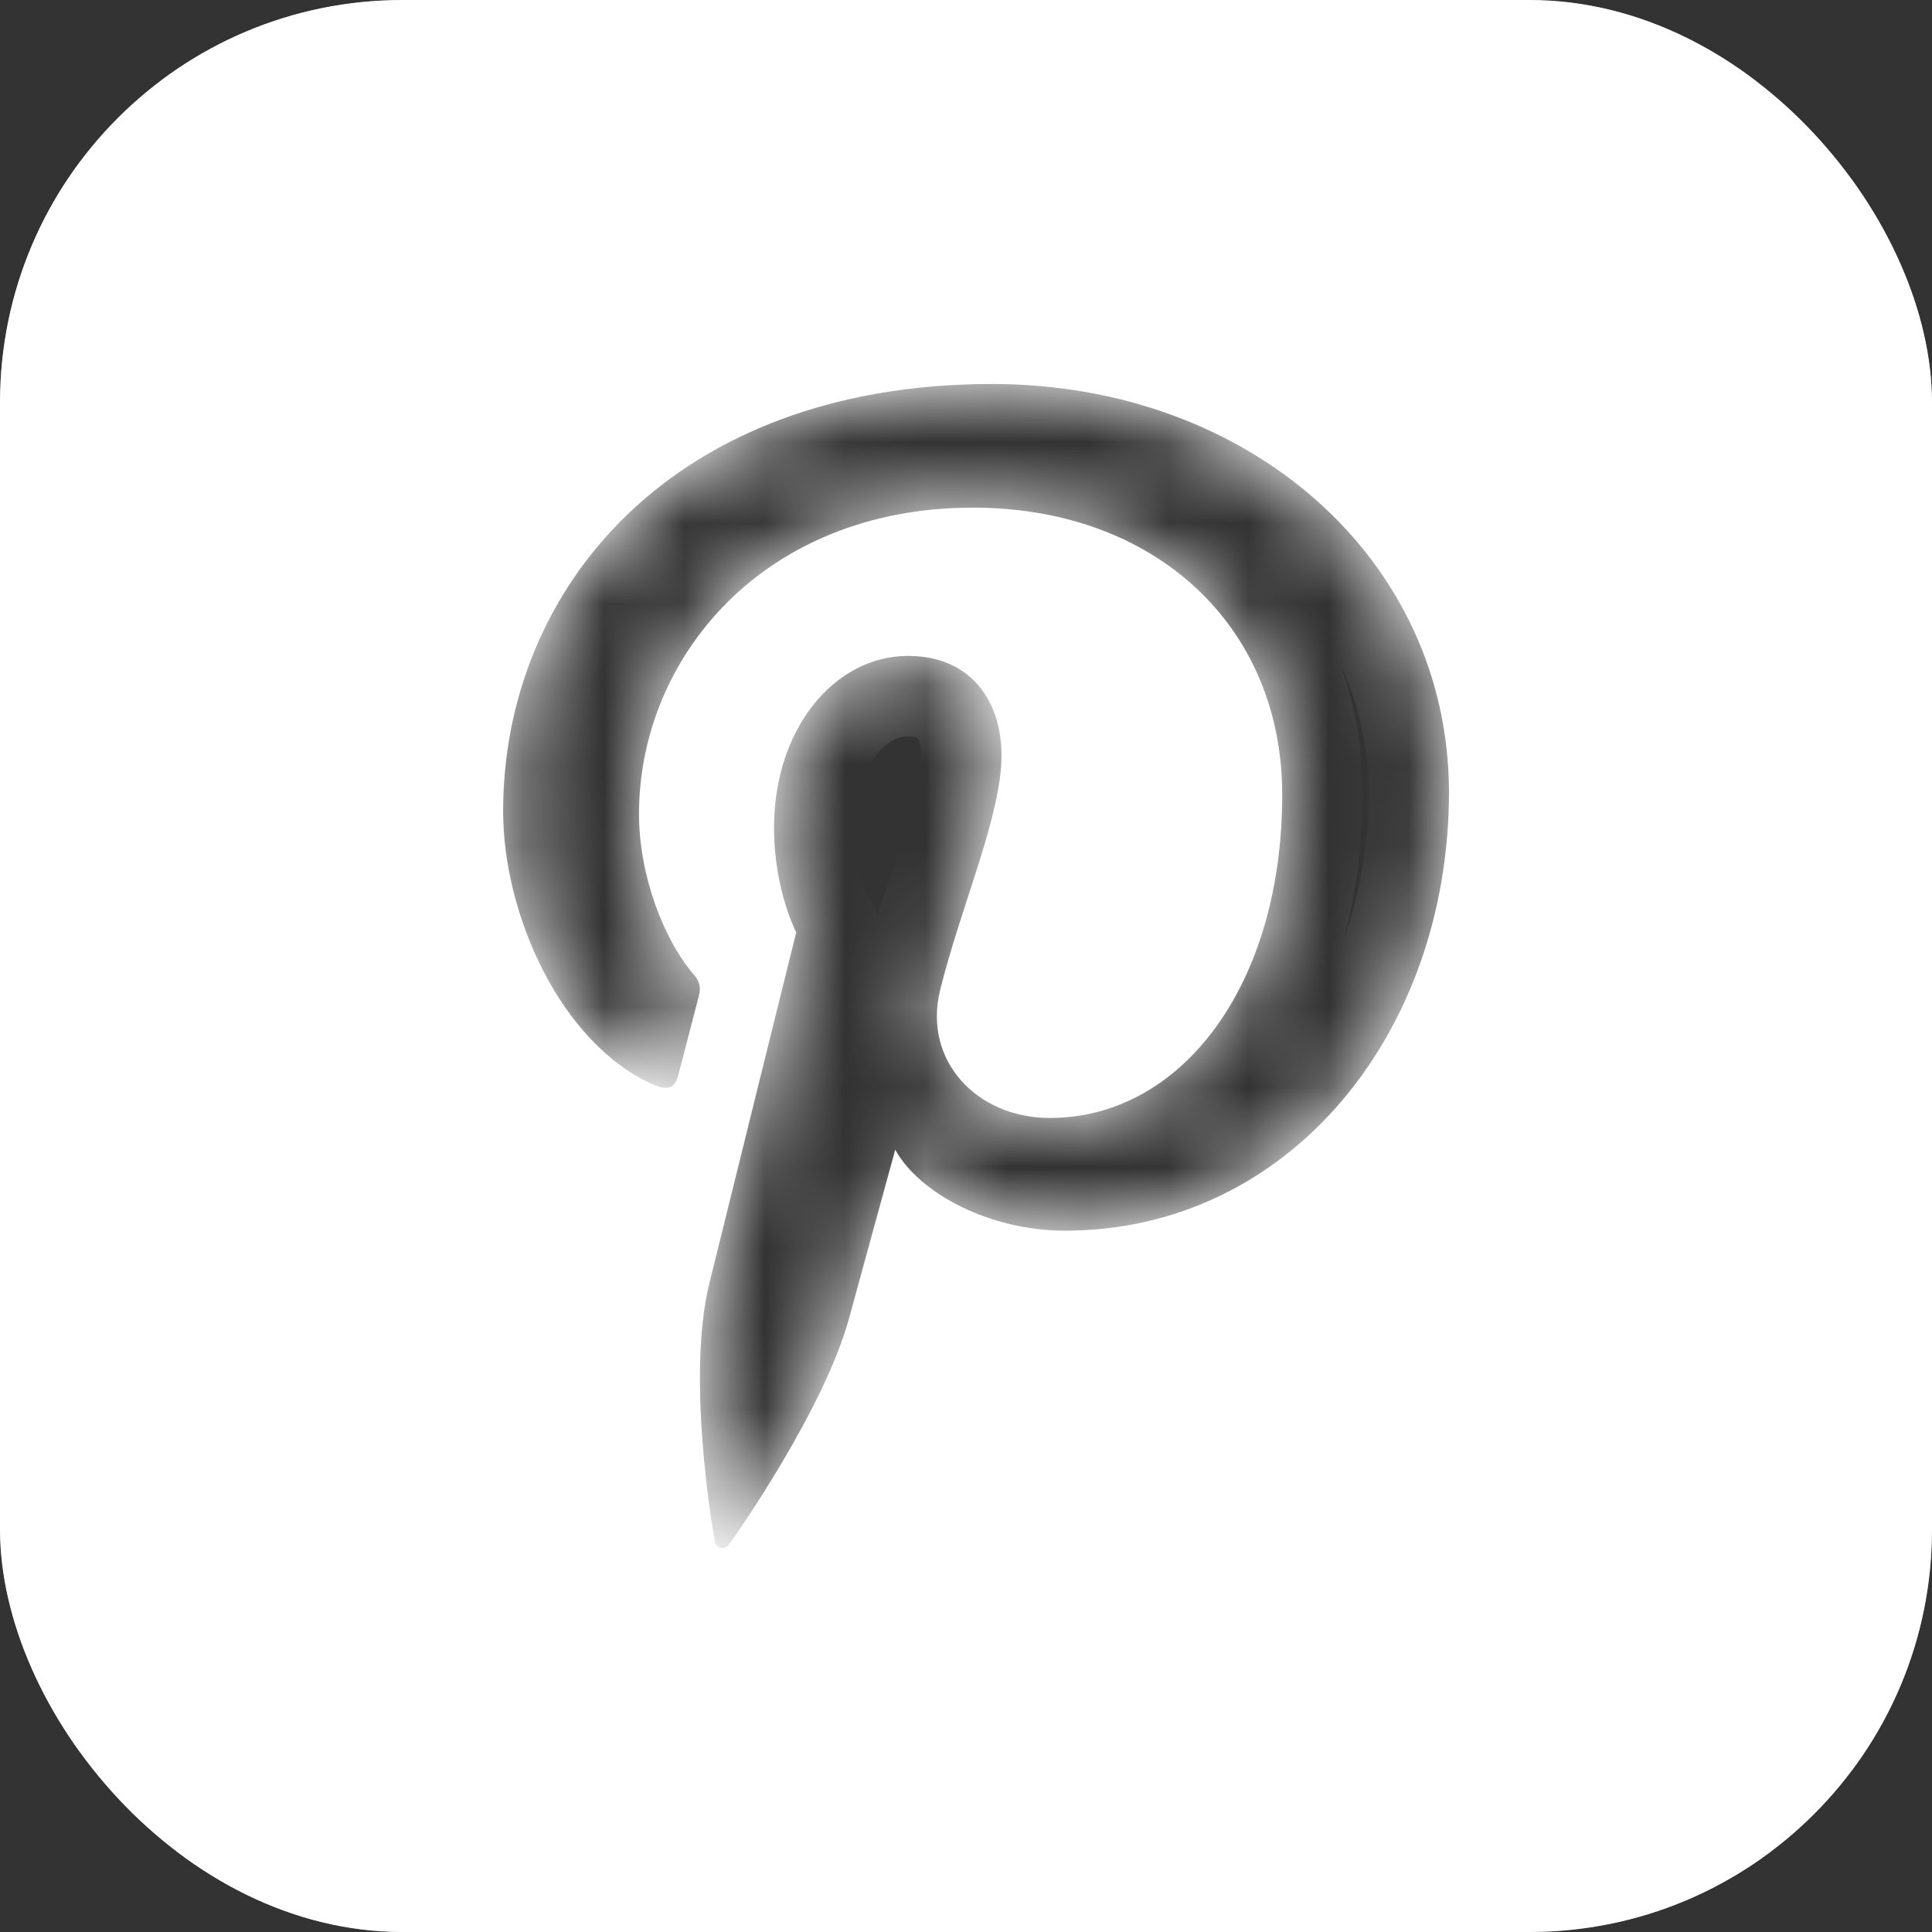
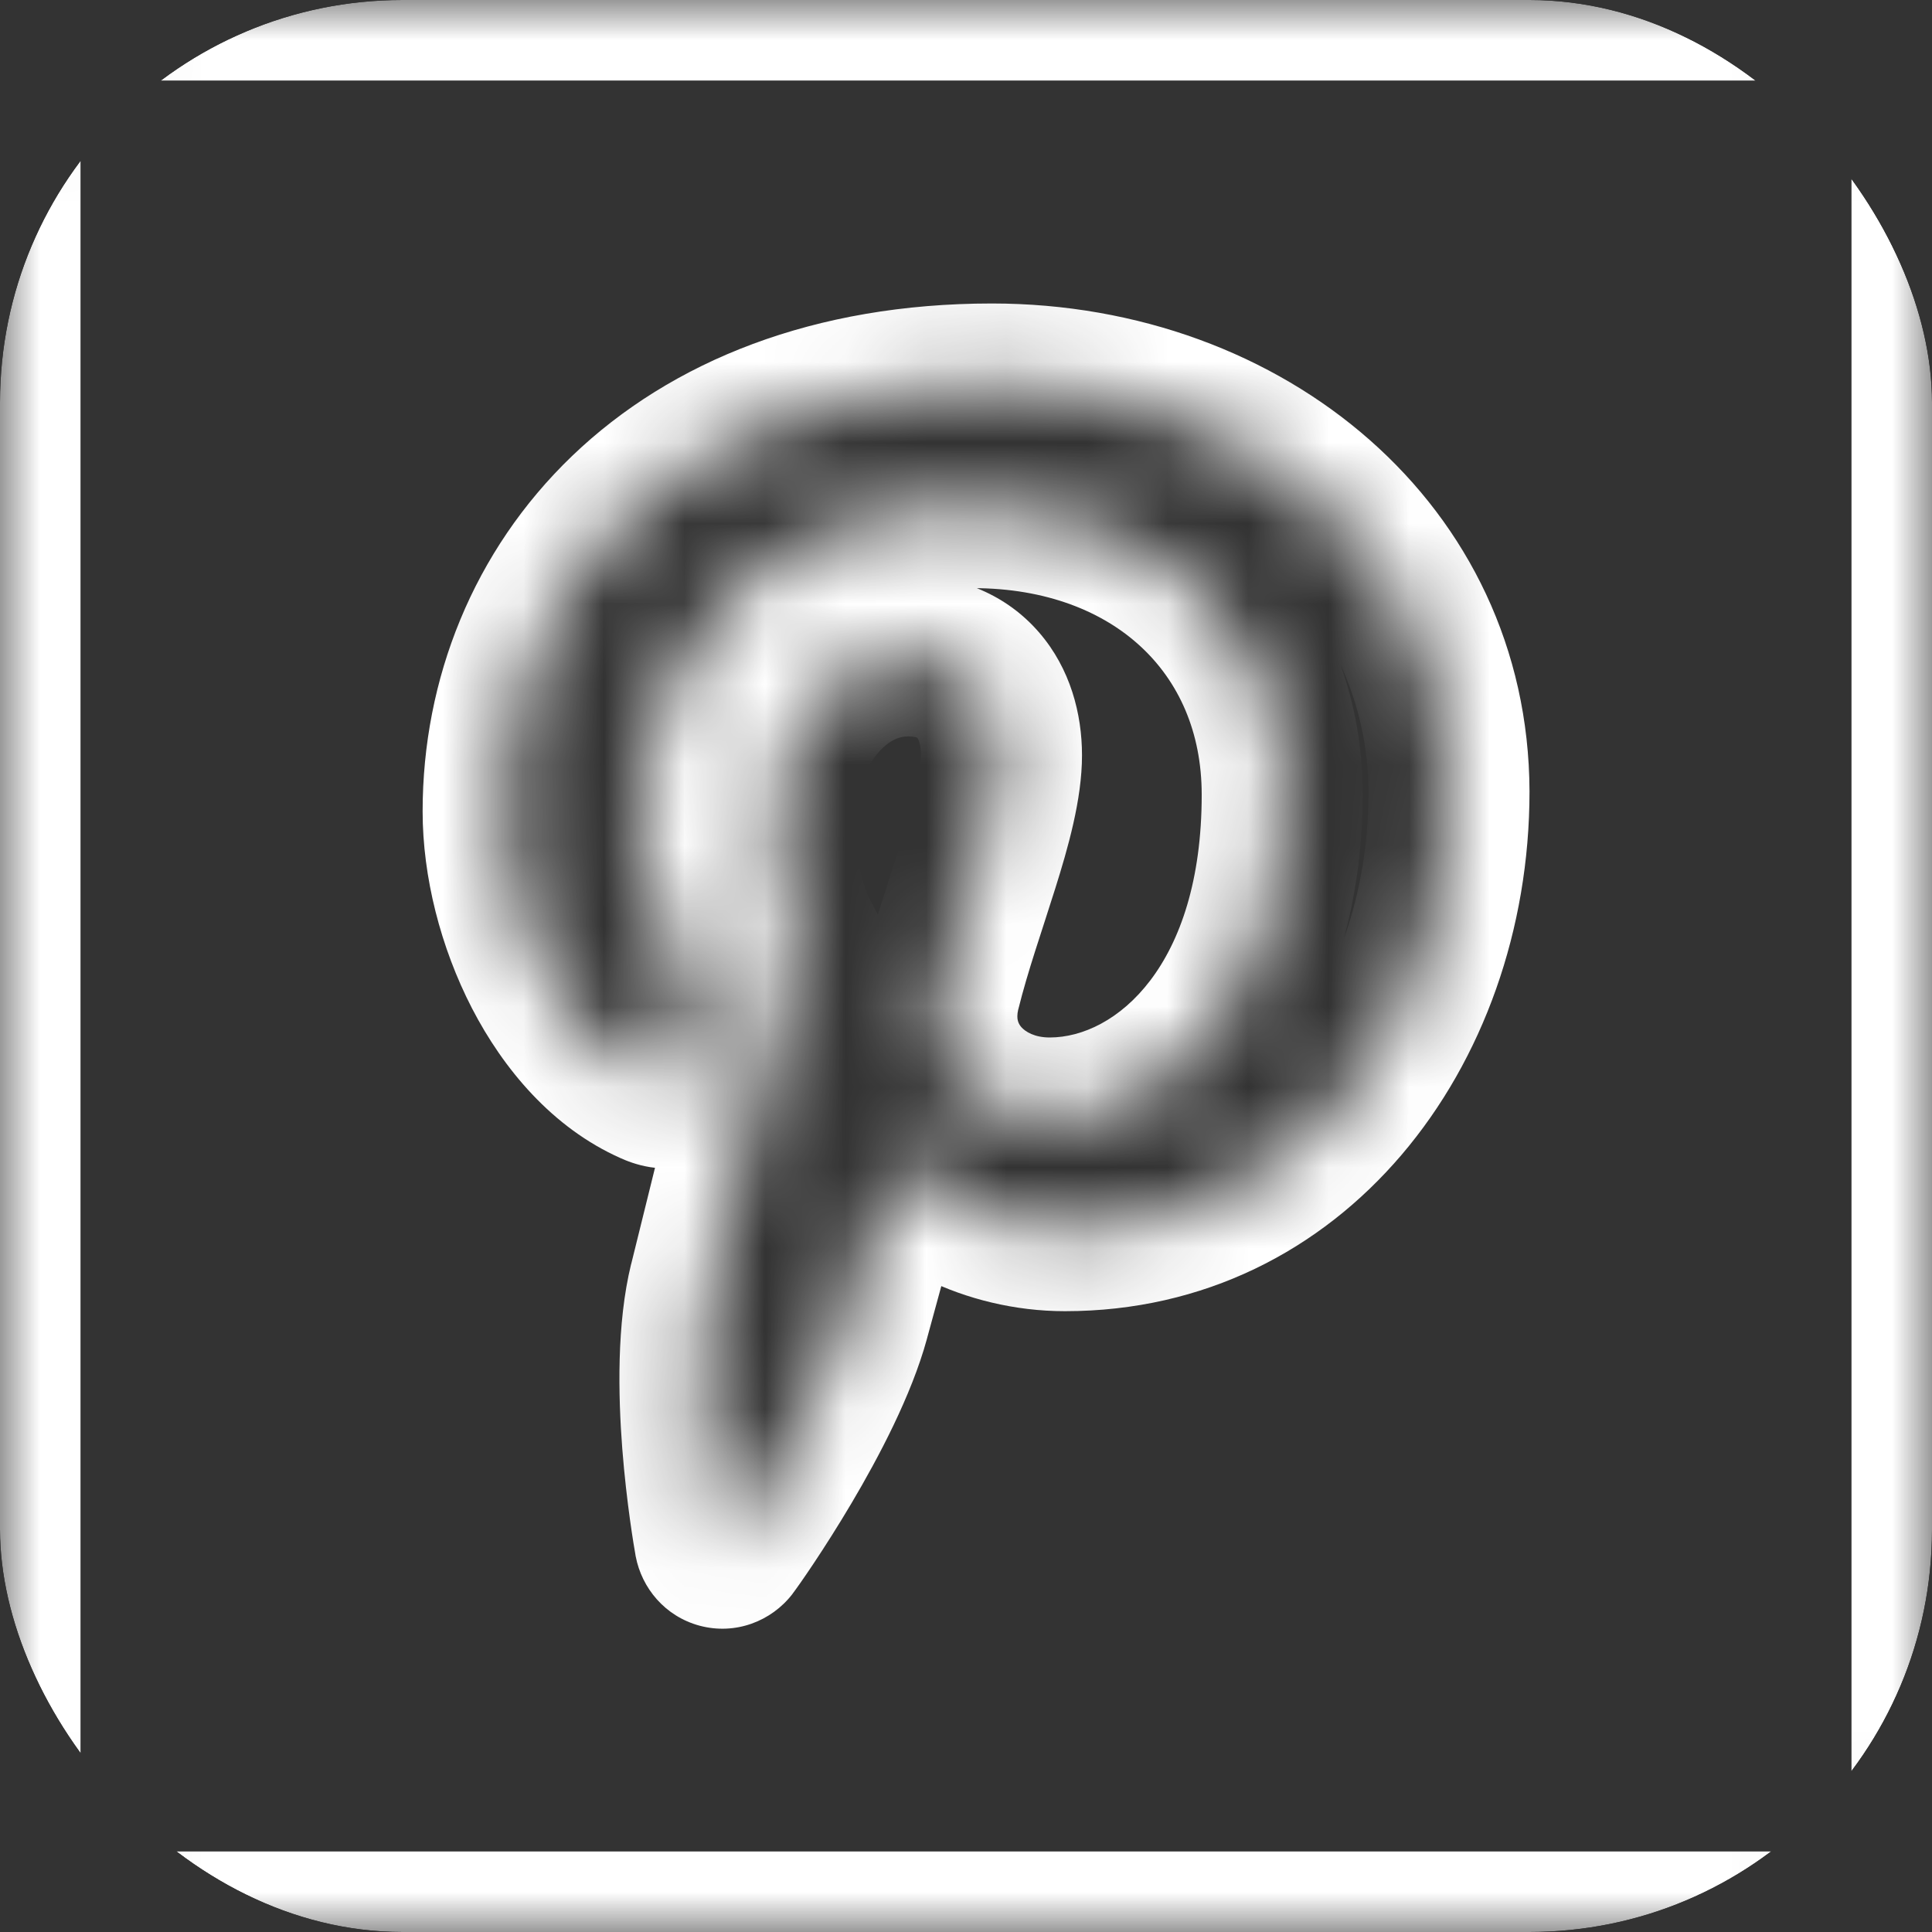
<svg xmlns="http://www.w3.org/2000/svg" width="24" height="24" viewBox="0 0 24 24" fill="none">
  <rect x="0" y="0" width="24" height="24" fill="#333333" stroke="none" />
  <g clip-path="url(#clip0_2488_3051)">
    <mask id="path-2-inside-1_2488_3051" fill="white">
      <path d="M22.224 0C23.203 0 24 0.773 24 1.729V22.27C24 23.222 23.203 24 22.224 24H1.771C0.792 24 0 23.222 0 22.266V1.729C0 0.773 0.792 0 1.771 0H22.224ZM12.322 4.77C8.359 4.77 6.25 7.309 6.25 10.079C6.25 11.364 6.968 12.965 8.116 13.474C8.291 13.552 8.386 13.519 8.425 13.357C8.459 13.235 8.61 12.642 8.684 12.362C8.706 12.273 8.694 12.195 8.622 12.111C8.241 11.67 7.938 10.866 7.938 10.112C7.938 8.181 9.474 6.306 12.087 6.306C14.347 6.306 15.928 7.773 15.928 9.873C15.928 12.246 14.672 13.888 13.04 13.888C12.137 13.887 11.464 13.178 11.678 12.302C11.935 11.258 12.441 10.136 12.441 9.383C12.441 8.708 12.059 8.148 11.28 8.148C10.361 8.149 9.615 9.059 9.615 10.281C9.615 11.057 9.891 11.582 9.891 11.582C9.882 11.616 8.98 15.258 8.812 15.941C8.526 17.102 8.85 18.981 8.879 19.145C8.896 19.235 8.996 19.263 9.052 19.19C9.141 19.073 10.24 17.505 10.549 16.371C10.661 15.958 11.121 14.282 11.121 14.282C11.424 14.829 12.298 15.288 13.229 15.288C15.999 15.288 18 12.854 18 9.833C17.99 6.937 15.512 4.77 12.322 4.77Z" />
    </mask>
-     <path d="M22.224 0C23.203 0 24 0.773 24 1.729V22.27C24 23.222 23.203 24 22.224 24H1.771C0.792 24 0 23.222 0 22.266V1.729C0 0.773 0.792 0 1.771 0H22.224ZM12.322 4.77C8.359 4.77 6.25 7.309 6.25 10.079C6.25 11.364 6.968 12.965 8.116 13.474C8.291 13.552 8.386 13.519 8.425 13.357C8.459 13.235 8.61 12.642 8.684 12.362C8.706 12.273 8.694 12.195 8.622 12.111C8.241 11.67 7.938 10.866 7.938 10.112C7.938 8.181 9.474 6.306 12.087 6.306C14.347 6.306 15.928 7.773 15.928 9.873C15.928 12.246 14.672 13.888 13.04 13.888C12.137 13.887 11.464 13.178 11.678 12.302C11.935 11.258 12.441 10.136 12.441 9.383C12.441 8.708 12.059 8.148 11.28 8.148C10.361 8.149 9.615 9.059 9.615 10.281C9.615 11.057 9.891 11.582 9.891 11.582C9.882 11.616 8.98 15.258 8.812 15.941C8.526 17.102 8.85 18.981 8.879 19.145C8.896 19.235 8.996 19.263 9.052 19.19C9.141 19.073 10.24 17.505 10.549 16.371C10.661 15.958 11.121 14.282 11.121 14.282C11.424 14.829 12.298 15.288 13.229 15.288C15.999 15.288 18 12.854 18 9.833C17.99 6.937 15.512 4.77 12.322 4.77Z" fill="white" />
-     <path d="M22.224 0L22.224 -1H22.224V0ZM24 1.729H25V1.729L24 1.729ZM24 22.27L25 22.271V22.27H24ZM22.224 24V25H22.224L22.224 24ZM1.771 24L1.771 25H1.771V24ZM0 1.729L-1 1.729V1.729H0ZM1.771 0V-1H1.771L1.771 0ZM12.322 4.77L12.322 3.77H12.322V4.77ZM6.25 10.079L5.25 10.079V10.079H6.25ZM8.116 13.474L8.527 12.562L8.521 12.559L8.116 13.474ZM8.425 13.357L7.462 13.088L7.457 13.106L7.453 13.123L8.425 13.357ZM8.684 12.362L9.651 12.616L9.653 12.606L8.684 12.362ZM8.622 12.111L9.38 11.459L9.378 11.457L8.622 12.111ZM7.938 10.112L6.938 10.112V10.112H7.938ZM12.087 6.306L12.087 5.306H12.087V6.306ZM15.928 9.873H16.928V9.873L15.928 9.873ZM13.04 13.888L13.04 14.888H13.04V13.888ZM11.678 12.302L10.707 12.062L10.706 12.065L11.678 12.302ZM12.441 9.383L13.441 9.383V9.383H12.441ZM11.28 8.148V7.148H11.28L11.28 8.148ZM9.615 10.281H8.615V10.281L9.615 10.281ZM9.891 11.582L10.861 11.822L10.953 11.454L10.776 11.117L9.891 11.582ZM8.812 15.941L7.841 15.702L7.84 15.703L8.812 15.941ZM8.879 19.145L7.894 19.316L7.895 19.325L7.897 19.334L8.879 19.145ZM9.052 19.19L9.844 19.801L9.847 19.796L9.052 19.19ZM10.549 16.371L11.514 16.634L11.514 16.633L10.549 16.371ZM11.121 14.282L11.996 13.798L10.807 11.65L10.157 14.017L11.121 14.282ZM13.229 15.288V16.288H13.229L13.229 15.288ZM18 9.833L19 9.833L19 9.83L18 9.833ZM22.224 0L22.224 1C22.677 1 23 1.352 23 1.73L24 1.729L25 1.729C25 0.195 23.729 -1 22.224 -1L22.224 0ZM24 1.729H23V22.27H24H25V1.729H24ZM24 22.27L23 22.27C23 22.645 22.675 23 22.224 23L22.224 24L22.224 25C23.731 25 25 23.798 25 22.271L24 22.27ZM22.224 24V23H1.771V24V25H22.224V24ZM1.771 24L1.772 23C1.325 23 1 22.651 1 22.266H0H-1C-1 23.793 0.259 25 1.771 25L1.771 24ZM0 22.266H1V1.729H0H-1V22.266H0ZM0 1.729L1 1.73C1 1.348 1.322 1 1.772 1L1.771 0L1.771 -1C0.262 -1 -1 0.199 -1 1.729L0 1.729ZM1.771 0V1H22.224V0V-1H1.771V0ZM12.322 4.77V3.77C10.12 3.77 8.342 4.48 7.107 5.664C5.877 6.845 5.25 8.438 5.25 10.079L6.25 10.079L7.25 10.079C7.25 8.951 7.677 7.889 8.492 7.107C9.303 6.329 10.56 5.77 12.322 5.77V4.77ZM6.25 10.079H5.25C5.25 10.892 5.473 11.77 5.864 12.527C6.251 13.275 6.86 14.011 7.712 14.388L8.116 13.474L8.521 12.559C8.223 12.428 7.899 12.109 7.641 11.608C7.386 11.116 7.25 10.551 7.25 10.079H6.25ZM8.116 13.474L7.705 14.385C7.847 14.449 8.231 14.605 8.668 14.443C9.18 14.254 9.346 13.804 9.397 13.592L8.425 13.357L7.453 13.123C7.465 13.072 7.564 12.72 7.974 12.568C8.151 12.502 8.303 12.51 8.389 12.524C8.472 12.537 8.522 12.559 8.527 12.562L8.116 13.474ZM8.425 13.357L9.388 13.627C9.425 13.494 9.583 12.874 9.651 12.616L8.684 12.362L7.716 12.109C7.638 12.409 7.493 12.975 7.462 13.088L8.425 13.357ZM8.684 12.362L9.653 12.606C9.692 12.453 9.716 12.248 9.664 12.017C9.612 11.784 9.501 11.599 9.38 11.459L8.622 12.111L7.864 12.763C7.816 12.707 7.746 12.603 7.712 12.453C7.679 12.303 7.698 12.182 7.714 12.118L8.684 12.362ZM8.622 12.111L9.378 11.457C9.17 11.216 8.938 10.652 8.938 10.112H7.938H6.938C6.938 11.081 7.311 12.124 7.866 12.765L8.622 12.111ZM7.938 10.112L8.938 10.112C8.938 8.734 10.025 7.306 12.087 7.306V6.306V5.306C8.922 5.306 6.938 7.628 6.938 10.112L7.938 10.112ZM12.087 6.306L12.087 7.306C12.999 7.306 13.706 7.599 14.174 8.035C14.637 8.465 14.928 9.086 14.928 9.873L15.928 9.873L16.928 9.873C16.928 8.56 16.427 7.398 15.535 6.569C14.648 5.746 13.434 5.306 12.087 5.306L12.087 6.306ZM15.928 9.873H14.928C14.928 12.003 13.854 12.888 13.04 12.888V13.888V14.888C15.489 14.888 16.928 12.489 16.928 9.873H15.928ZM13.04 13.888L13.04 12.888C12.849 12.888 12.737 12.815 12.688 12.76C12.664 12.733 12.651 12.706 12.644 12.678C12.637 12.652 12.633 12.607 12.649 12.538L11.678 12.302L10.706 12.065C10.522 12.823 10.721 13.555 11.192 14.087C11.652 14.606 12.328 14.887 13.04 14.888L13.04 13.888ZM11.678 12.302L12.649 12.541C12.768 12.06 12.937 11.585 13.11 11.033C13.264 10.542 13.441 9.934 13.441 9.383L12.441 9.383L11.441 9.383C11.441 9.584 11.365 9.914 11.202 10.434C11.058 10.892 10.846 11.5 10.707 12.062L11.678 12.302ZM12.441 9.383H13.441C13.441 8.867 13.296 8.307 12.911 7.86C12.508 7.392 11.929 7.148 11.28 7.148V8.148V9.148C11.354 9.148 11.387 9.161 11.393 9.164C11.397 9.166 11.397 9.166 11.396 9.165C11.395 9.164 11.394 9.164 11.395 9.165C11.396 9.166 11.441 9.224 11.441 9.383H12.441ZM11.28 8.148L11.28 7.148C9.604 7.149 8.615 8.737 8.615 10.281H9.615H10.615C10.615 9.869 10.741 9.562 10.887 9.378C11.03 9.197 11.173 9.148 11.28 9.148L11.28 8.148ZM9.615 10.281L8.615 10.281C8.615 10.787 8.705 11.21 8.796 11.512C8.841 11.663 8.888 11.786 8.926 11.876C8.945 11.921 8.962 11.958 8.975 11.987C8.982 12.001 8.988 12.013 8.993 12.023C8.996 12.028 8.998 12.033 9 12.037C9.001 12.039 9.002 12.04 9.003 12.042C9.003 12.043 9.004 12.044 9.004 12.045C9.004 12.045 9.004 12.045 9.005 12.046C9.005 12.046 9.005 12.046 9.005 12.046C9.005 12.046 9.005 12.047 9.891 11.582C10.776 11.117 10.776 11.117 10.776 11.118C10.776 11.118 10.777 11.118 10.777 11.118C10.777 11.119 10.777 11.119 10.777 11.119C10.777 11.12 10.778 11.12 10.778 11.121C10.779 11.122 10.779 11.123 10.78 11.124C10.781 11.126 10.781 11.128 10.782 11.129C10.783 11.13 10.783 11.131 10.782 11.129C10.781 11.126 10.776 11.116 10.769 11.1C10.755 11.067 10.733 11.011 10.71 10.934C10.664 10.779 10.615 10.552 10.615 10.281L9.615 10.281ZM9.891 11.582L8.92 11.342C8.912 11.374 8.009 15.019 7.841 15.702L8.812 15.941L9.782 16.181C9.951 15.498 10.853 11.857 10.861 11.822L9.891 11.582ZM8.812 15.941L7.84 15.703C7.658 16.446 7.68 17.339 7.73 17.994C7.783 18.675 7.877 19.222 7.894 19.316L8.879 19.145L9.864 18.975C9.852 18.905 9.77 18.43 9.725 17.84C9.677 17.224 9.68 16.598 9.783 16.18L8.812 15.941ZM8.879 19.145L7.897 19.334C7.972 19.727 8.26 20.079 8.691 20.195C9.136 20.314 9.583 20.14 9.844 19.801L9.052 19.19L8.26 18.58C8.465 18.314 8.833 18.162 9.21 18.263C9.573 18.36 9.803 18.654 9.861 18.957L8.879 19.145ZM9.052 19.19L9.847 19.796C9.92 19.701 10.239 19.246 10.579 18.671C10.911 18.11 11.322 17.337 11.514 16.634L10.549 16.371L9.584 16.109C9.467 16.538 9.174 17.117 8.858 17.652C8.706 17.909 8.56 18.137 8.447 18.306C8.391 18.391 8.343 18.46 8.308 18.511C8.27 18.566 8.253 18.588 8.256 18.585L9.052 19.19ZM10.549 16.371L11.514 16.633C11.569 16.428 11.712 15.907 11.841 15.436C11.906 15.201 11.967 14.979 12.012 14.815C12.034 14.733 12.053 14.666 12.065 14.62C12.072 14.597 12.077 14.578 12.08 14.566C12.082 14.56 12.083 14.555 12.084 14.552C12.085 14.55 12.085 14.549 12.085 14.548C12.085 14.548 12.085 14.547 12.085 14.547C12.085 14.547 12.085 14.547 12.085 14.547C12.085 14.547 12.085 14.547 12.085 14.547C12.085 14.547 12.085 14.547 11.121 14.282C10.157 14.017 10.157 14.017 10.157 14.017C10.157 14.018 10.157 14.018 10.157 14.018C10.157 14.018 10.157 14.018 10.157 14.018C10.157 14.018 10.157 14.018 10.156 14.019C10.156 14.02 10.156 14.021 10.155 14.022C10.155 14.025 10.153 14.03 10.152 14.036C10.148 14.049 10.143 14.067 10.137 14.09C10.124 14.137 10.106 14.204 10.083 14.286C10.038 14.449 9.977 14.672 9.913 14.907C9.784 15.377 9.64 15.901 9.584 16.109L10.549 16.371ZM11.121 14.282L10.246 14.767C10.527 15.274 11.009 15.647 11.499 15.888C12.004 16.136 12.605 16.288 13.229 16.288V15.288V14.288C12.923 14.288 12.622 14.211 12.38 14.093C12.124 13.967 12.018 13.837 11.996 13.798L11.121 14.282ZM13.229 15.288L13.229 16.288C16.689 16.288 19 13.257 19 9.833L18 9.833L17 9.833C17 12.45 15.309 14.288 13.229 14.288L13.229 15.288ZM18 9.833L19 9.83C18.988 6.276 15.95 3.77 12.322 3.77L12.322 4.77L12.322 5.77C15.074 5.77 16.992 7.598 17 9.836L18 9.833Z" fill="white" mask="url(#path-2-inside-1_2488_3051)" />
+     <path d="M22.224 0L22.224 -1H22.224V0ZM24 1.729H25V1.729L24 1.729ZM24 22.27L25 22.271V22.27H24ZM22.224 24V25H22.224L22.224 24ZM1.771 24L1.771 25H1.771V24ZM0 1.729L-1 1.729V1.729H0ZM1.771 0V-1H1.771L1.771 0ZM12.322 4.77L12.322 3.77H12.322V4.77ZM6.25 10.079L5.25 10.079V10.079H6.25ZM8.116 13.474L8.527 12.562L8.521 12.559L8.116 13.474ZM8.425 13.357L7.462 13.088L7.457 13.106L7.453 13.123L8.425 13.357ZM8.684 12.362L9.651 12.616L9.653 12.606L8.684 12.362ZM8.622 12.111L9.38 11.459L9.378 11.457L8.622 12.111ZM7.938 10.112L6.938 10.112V10.112H7.938ZM12.087 6.306L12.087 5.306H12.087V6.306ZM15.928 9.873H16.928V9.873L15.928 9.873ZM13.04 13.888L13.04 14.888H13.04V13.888ZM11.678 12.302L10.707 12.062L10.706 12.065L11.678 12.302ZM12.441 9.383L13.441 9.383V9.383H12.441ZM11.28 8.148V7.148H11.28L11.28 8.148ZM9.615 10.281H8.615V10.281L9.615 10.281ZM9.891 11.582L10.861 11.822L10.953 11.454L10.776 11.117L9.891 11.582ZM8.812 15.941L7.841 15.702L7.84 15.703L8.812 15.941ZM8.879 19.145L7.894 19.316L7.895 19.325L7.897 19.334L8.879 19.145ZM9.052 19.19L9.844 19.801L9.847 19.796L9.052 19.19ZM10.549 16.371L11.514 16.634L11.514 16.633L10.549 16.371ZM11.121 14.282L11.996 13.798L10.807 11.65L10.157 14.017L11.121 14.282ZM13.229 15.288V16.288H13.229L13.229 15.288ZM18 9.833L19 9.833L19 9.83L18 9.833ZM22.224 0L22.224 1C22.677 1 23 1.352 23 1.73L24 1.729L25 1.729C25 0.195 23.729 -1 22.224 -1L22.224 0ZM24 1.729H23V22.27H24H25V1.729H24ZM24 22.27L23 22.27C23 22.645 22.675 23 22.224 23L22.224 24L22.224 25C23.731 25 25 23.798 25 22.271L24 22.27ZM22.224 24V23H1.771V24V25H22.224V24ZM1.771 24L1.772 23C1.325 23 1 22.651 1 22.266H0H-1C-1 23.793 0.259 25 1.771 25L1.771 24ZM0 22.266H1V1.729H0H-1V22.266H0ZM0 1.729L1 1.73C1 1.348 1.322 1 1.772 1L1.771 0L1.771 -1C0.262 -1 -1 0.199 -1 1.729L0 1.729ZM1.771 0V1H22.224V0V-1H1.771V0ZM12.322 4.77V3.77C10.12 3.77 8.342 4.48 7.107 5.664C5.877 6.845 5.25 8.438 5.25 10.079L6.25 10.079L7.25 10.079C7.25 8.951 7.677 7.889 8.492 7.107C9.303 6.329 10.56 5.77 12.322 5.77V4.77ZM6.25 10.079H5.25C5.25 10.892 5.473 11.77 5.864 12.527C6.251 13.275 6.86 14.011 7.712 14.388L8.116 13.474L8.521 12.559C8.223 12.428 7.899 12.109 7.641 11.608C7.386 11.116 7.25 10.551 7.25 10.079H6.25ZM8.116 13.474L7.705 14.385C7.847 14.449 8.231 14.605 8.668 14.443C9.18 14.254 9.346 13.804 9.397 13.592L8.425 13.357L7.453 13.123C7.465 13.072 7.564 12.72 7.974 12.568C8.151 12.502 8.303 12.51 8.389 12.524C8.472 12.537 8.522 12.559 8.527 12.562L8.116 13.474ZM8.425 13.357L9.388 13.627C9.425 13.494 9.583 12.874 9.651 12.616L8.684 12.362L7.716 12.109C7.638 12.409 7.493 12.975 7.462 13.088L8.425 13.357ZM8.684 12.362L9.653 12.606C9.692 12.453 9.716 12.248 9.664 12.017C9.612 11.784 9.501 11.599 9.38 11.459L8.622 12.111L7.864 12.763C7.816 12.707 7.746 12.603 7.712 12.453C7.679 12.303 7.698 12.182 7.714 12.118L8.684 12.362ZM8.622 12.111L9.378 11.457C9.17 11.216 8.938 10.652 8.938 10.112H7.938H6.938C6.938 11.081 7.311 12.124 7.866 12.765L8.622 12.111ZM7.938 10.112L8.938 10.112C8.938 8.734 10.025 7.306 12.087 7.306V6.306V5.306C8.922 5.306 6.938 7.628 6.938 10.112L7.938 10.112ZM12.087 6.306L12.087 7.306C12.999 7.306 13.706 7.599 14.174 8.035C14.637 8.465 14.928 9.086 14.928 9.873L15.928 9.873L16.928 9.873C16.928 8.56 16.427 7.398 15.535 6.569C14.648 5.746 13.434 5.306 12.087 5.306L12.087 6.306ZM15.928 9.873H14.928C14.928 12.003 13.854 12.888 13.04 12.888V13.888V14.888C15.489 14.888 16.928 12.489 16.928 9.873H15.928ZM13.04 13.888L13.04 12.888C12.849 12.888 12.737 12.815 12.688 12.76C12.664 12.733 12.651 12.706 12.644 12.678C12.637 12.652 12.633 12.607 12.649 12.538L11.678 12.302L10.706 12.065C10.522 12.823 10.721 13.555 11.192 14.087C11.652 14.606 12.328 14.887 13.04 14.888L13.04 13.888ZM11.678 12.302L12.649 12.541C12.768 12.06 12.937 11.585 13.11 11.033C13.264 10.542 13.441 9.934 13.441 9.383L12.441 9.383L11.441 9.383C11.441 9.584 11.365 9.914 11.202 10.434C11.058 10.892 10.846 11.5 10.707 12.062L11.678 12.302ZM12.441 9.383H13.441C13.441 8.867 13.296 8.307 12.911 7.86C12.508 7.392 11.929 7.148 11.28 7.148V8.148V9.148C11.354 9.148 11.387 9.161 11.393 9.164C11.397 9.166 11.397 9.166 11.396 9.165C11.395 9.164 11.394 9.164 11.395 9.165C11.396 9.166 11.441 9.224 11.441 9.383H12.441ZM11.28 8.148L11.28 7.148C9.604 7.149 8.615 8.737 8.615 10.281H9.615H10.615C10.615 9.869 10.741 9.562 10.887 9.378C11.03 9.197 11.173 9.148 11.28 9.148L11.28 8.148ZM9.615 10.281L8.615 10.281C8.615 10.787 8.705 11.21 8.796 11.512C8.841 11.663 8.888 11.786 8.926 11.876C8.945 11.921 8.962 11.958 8.975 11.987C8.982 12.001 8.988 12.013 8.993 12.023C8.996 12.028 8.998 12.033 9 12.037C9.001 12.039 9.002 12.04 9.003 12.042C9.003 12.043 9.004 12.044 9.004 12.045C9.004 12.045 9.004 12.045 9.005 12.046C9.005 12.046 9.005 12.046 9.005 12.046C9.005 12.046 9.005 12.047 9.891 11.582C10.776 11.117 10.776 11.117 10.776 11.118C10.776 11.118 10.777 11.118 10.777 11.118C10.777 11.119 10.777 11.119 10.777 11.119C10.777 11.12 10.778 11.12 10.778 11.121C10.779 11.122 10.779 11.123 10.78 11.124C10.781 11.126 10.781 11.128 10.782 11.129C10.783 11.13 10.783 11.131 10.782 11.129C10.781 11.126 10.776 11.116 10.769 11.1C10.664 10.779 10.615 10.552 10.615 10.281L9.615 10.281ZM9.891 11.582L8.92 11.342C8.912 11.374 8.009 15.019 7.841 15.702L8.812 15.941L9.782 16.181C9.951 15.498 10.853 11.857 10.861 11.822L9.891 11.582ZM8.812 15.941L7.84 15.703C7.658 16.446 7.68 17.339 7.73 17.994C7.783 18.675 7.877 19.222 7.894 19.316L8.879 19.145L9.864 18.975C9.852 18.905 9.77 18.43 9.725 17.84C9.677 17.224 9.68 16.598 9.783 16.18L8.812 15.941ZM8.879 19.145L7.897 19.334C7.972 19.727 8.26 20.079 8.691 20.195C9.136 20.314 9.583 20.14 9.844 19.801L9.052 19.19L8.26 18.58C8.465 18.314 8.833 18.162 9.21 18.263C9.573 18.36 9.803 18.654 9.861 18.957L8.879 19.145ZM9.052 19.19L9.847 19.796C9.92 19.701 10.239 19.246 10.579 18.671C10.911 18.11 11.322 17.337 11.514 16.634L10.549 16.371L9.584 16.109C9.467 16.538 9.174 17.117 8.858 17.652C8.706 17.909 8.56 18.137 8.447 18.306C8.391 18.391 8.343 18.46 8.308 18.511C8.27 18.566 8.253 18.588 8.256 18.585L9.052 19.19ZM10.549 16.371L11.514 16.633C11.569 16.428 11.712 15.907 11.841 15.436C11.906 15.201 11.967 14.979 12.012 14.815C12.034 14.733 12.053 14.666 12.065 14.62C12.072 14.597 12.077 14.578 12.08 14.566C12.082 14.56 12.083 14.555 12.084 14.552C12.085 14.55 12.085 14.549 12.085 14.548C12.085 14.548 12.085 14.547 12.085 14.547C12.085 14.547 12.085 14.547 12.085 14.547C12.085 14.547 12.085 14.547 12.085 14.547C12.085 14.547 12.085 14.547 11.121 14.282C10.157 14.017 10.157 14.017 10.157 14.017C10.157 14.018 10.157 14.018 10.157 14.018C10.157 14.018 10.157 14.018 10.157 14.018C10.157 14.018 10.157 14.018 10.156 14.019C10.156 14.02 10.156 14.021 10.155 14.022C10.155 14.025 10.153 14.03 10.152 14.036C10.148 14.049 10.143 14.067 10.137 14.09C10.124 14.137 10.106 14.204 10.083 14.286C10.038 14.449 9.977 14.672 9.913 14.907C9.784 15.377 9.64 15.901 9.584 16.109L10.549 16.371ZM11.121 14.282L10.246 14.767C10.527 15.274 11.009 15.647 11.499 15.888C12.004 16.136 12.605 16.288 13.229 16.288V15.288V14.288C12.923 14.288 12.622 14.211 12.38 14.093C12.124 13.967 12.018 13.837 11.996 13.798L11.121 14.282ZM13.229 15.288L13.229 16.288C16.689 16.288 19 13.257 19 9.833L18 9.833L17 9.833C17 12.45 15.309 14.288 13.229 14.288L13.229 15.288ZM18 9.833L19 9.83C18.988 6.276 15.95 3.77 12.322 3.77L12.322 4.77L12.322 5.77C15.074 5.77 16.992 7.598 17 9.836L18 9.833Z" fill="white" mask="url(#path-2-inside-1_2488_3051)" />
  </g>
  <defs>
    <clipPath id="clip0_2488_3051">
      <rect width="24" height="24" rx="5" fill="white" />
    </clipPath>
  </defs>
</svg>